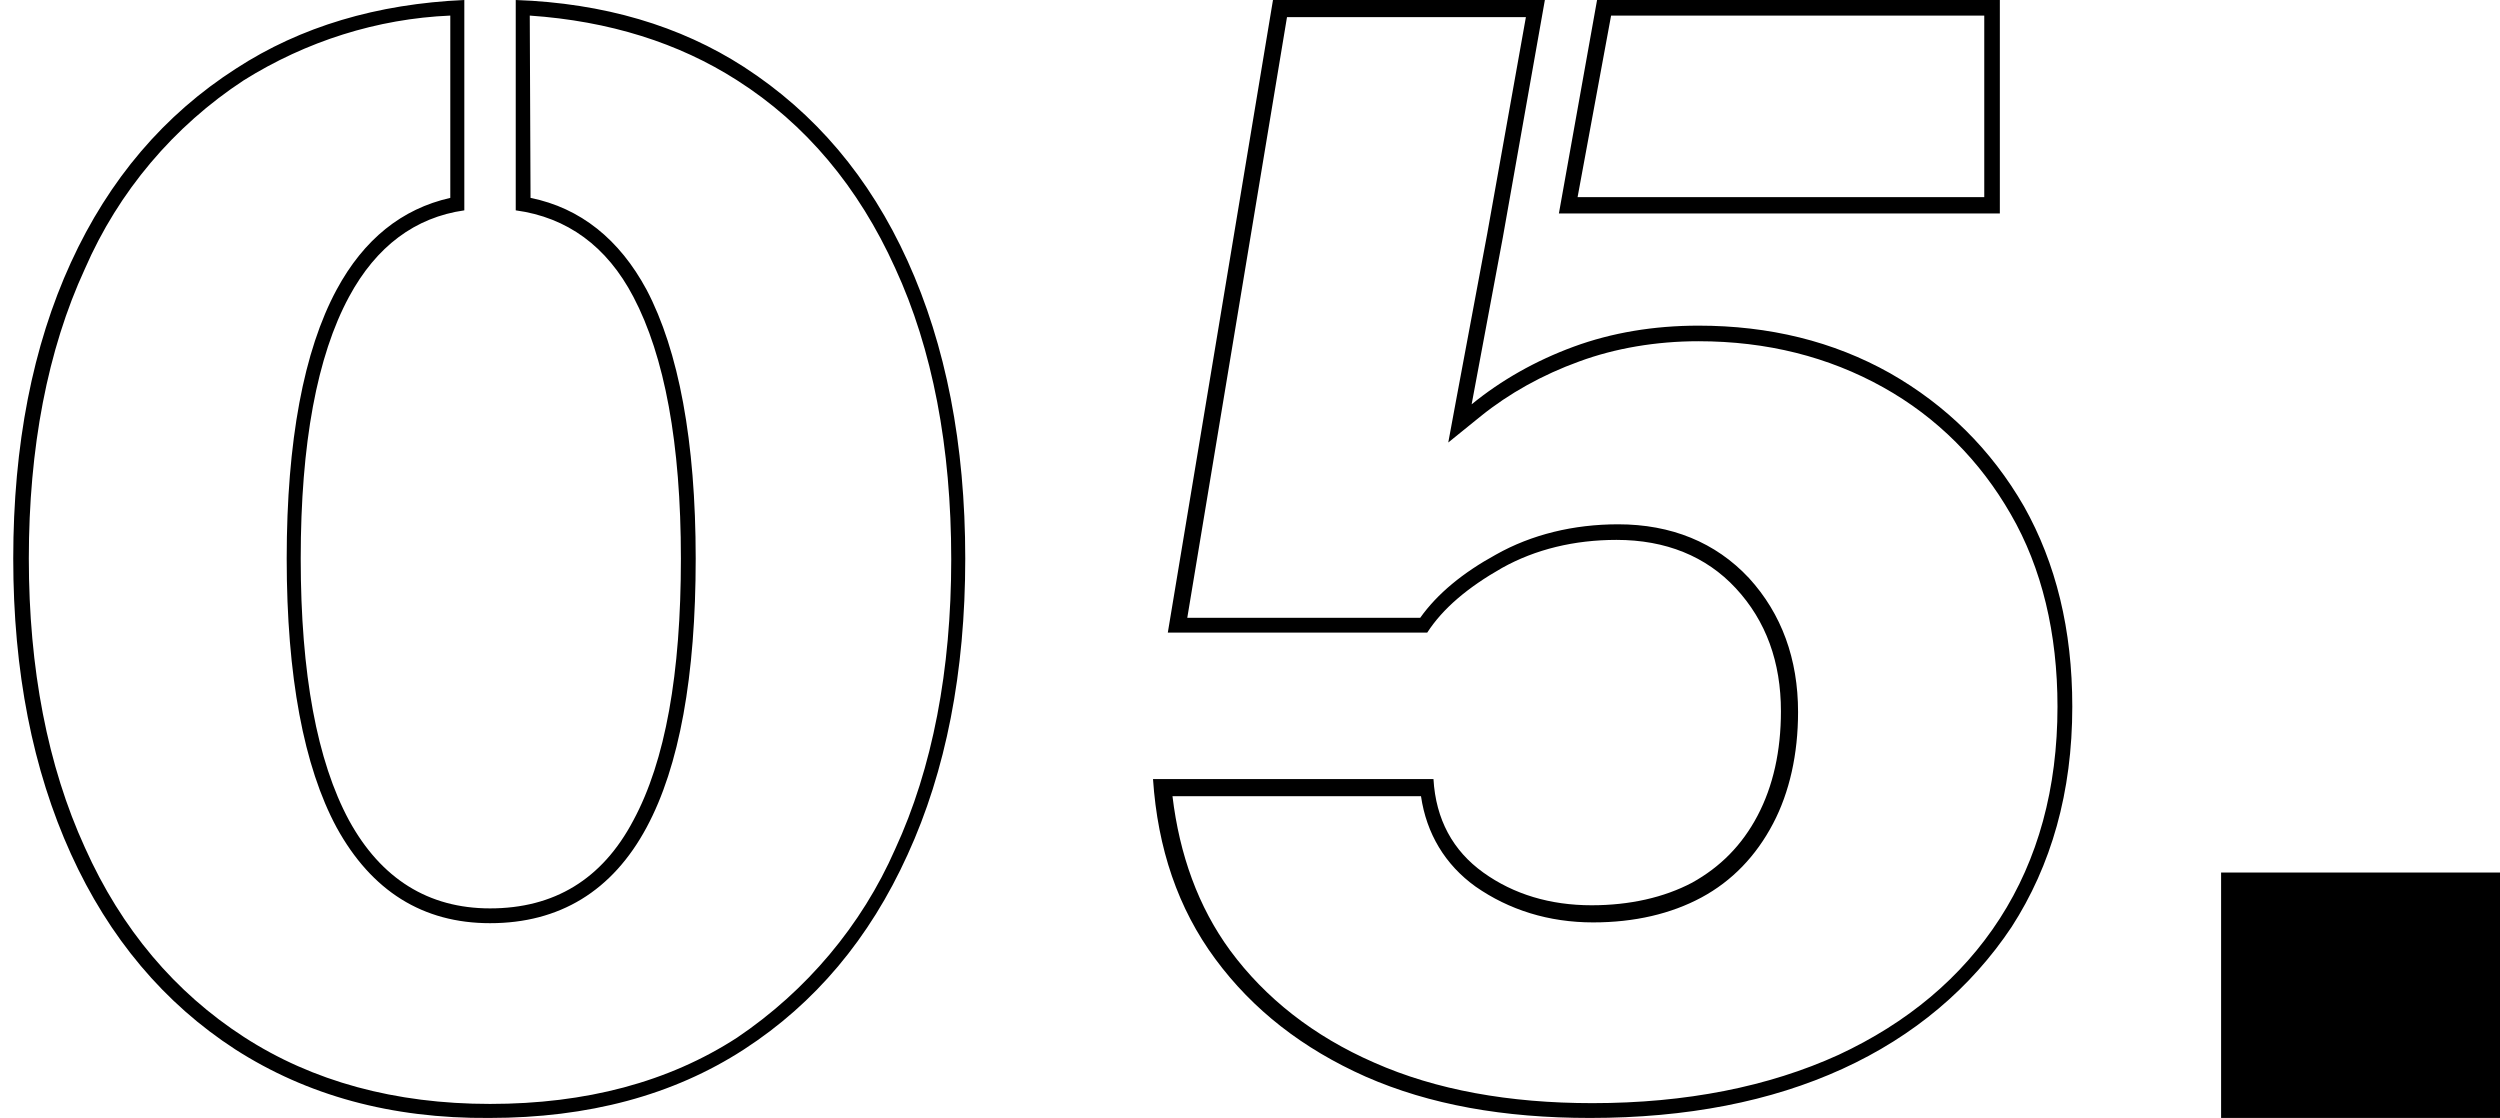
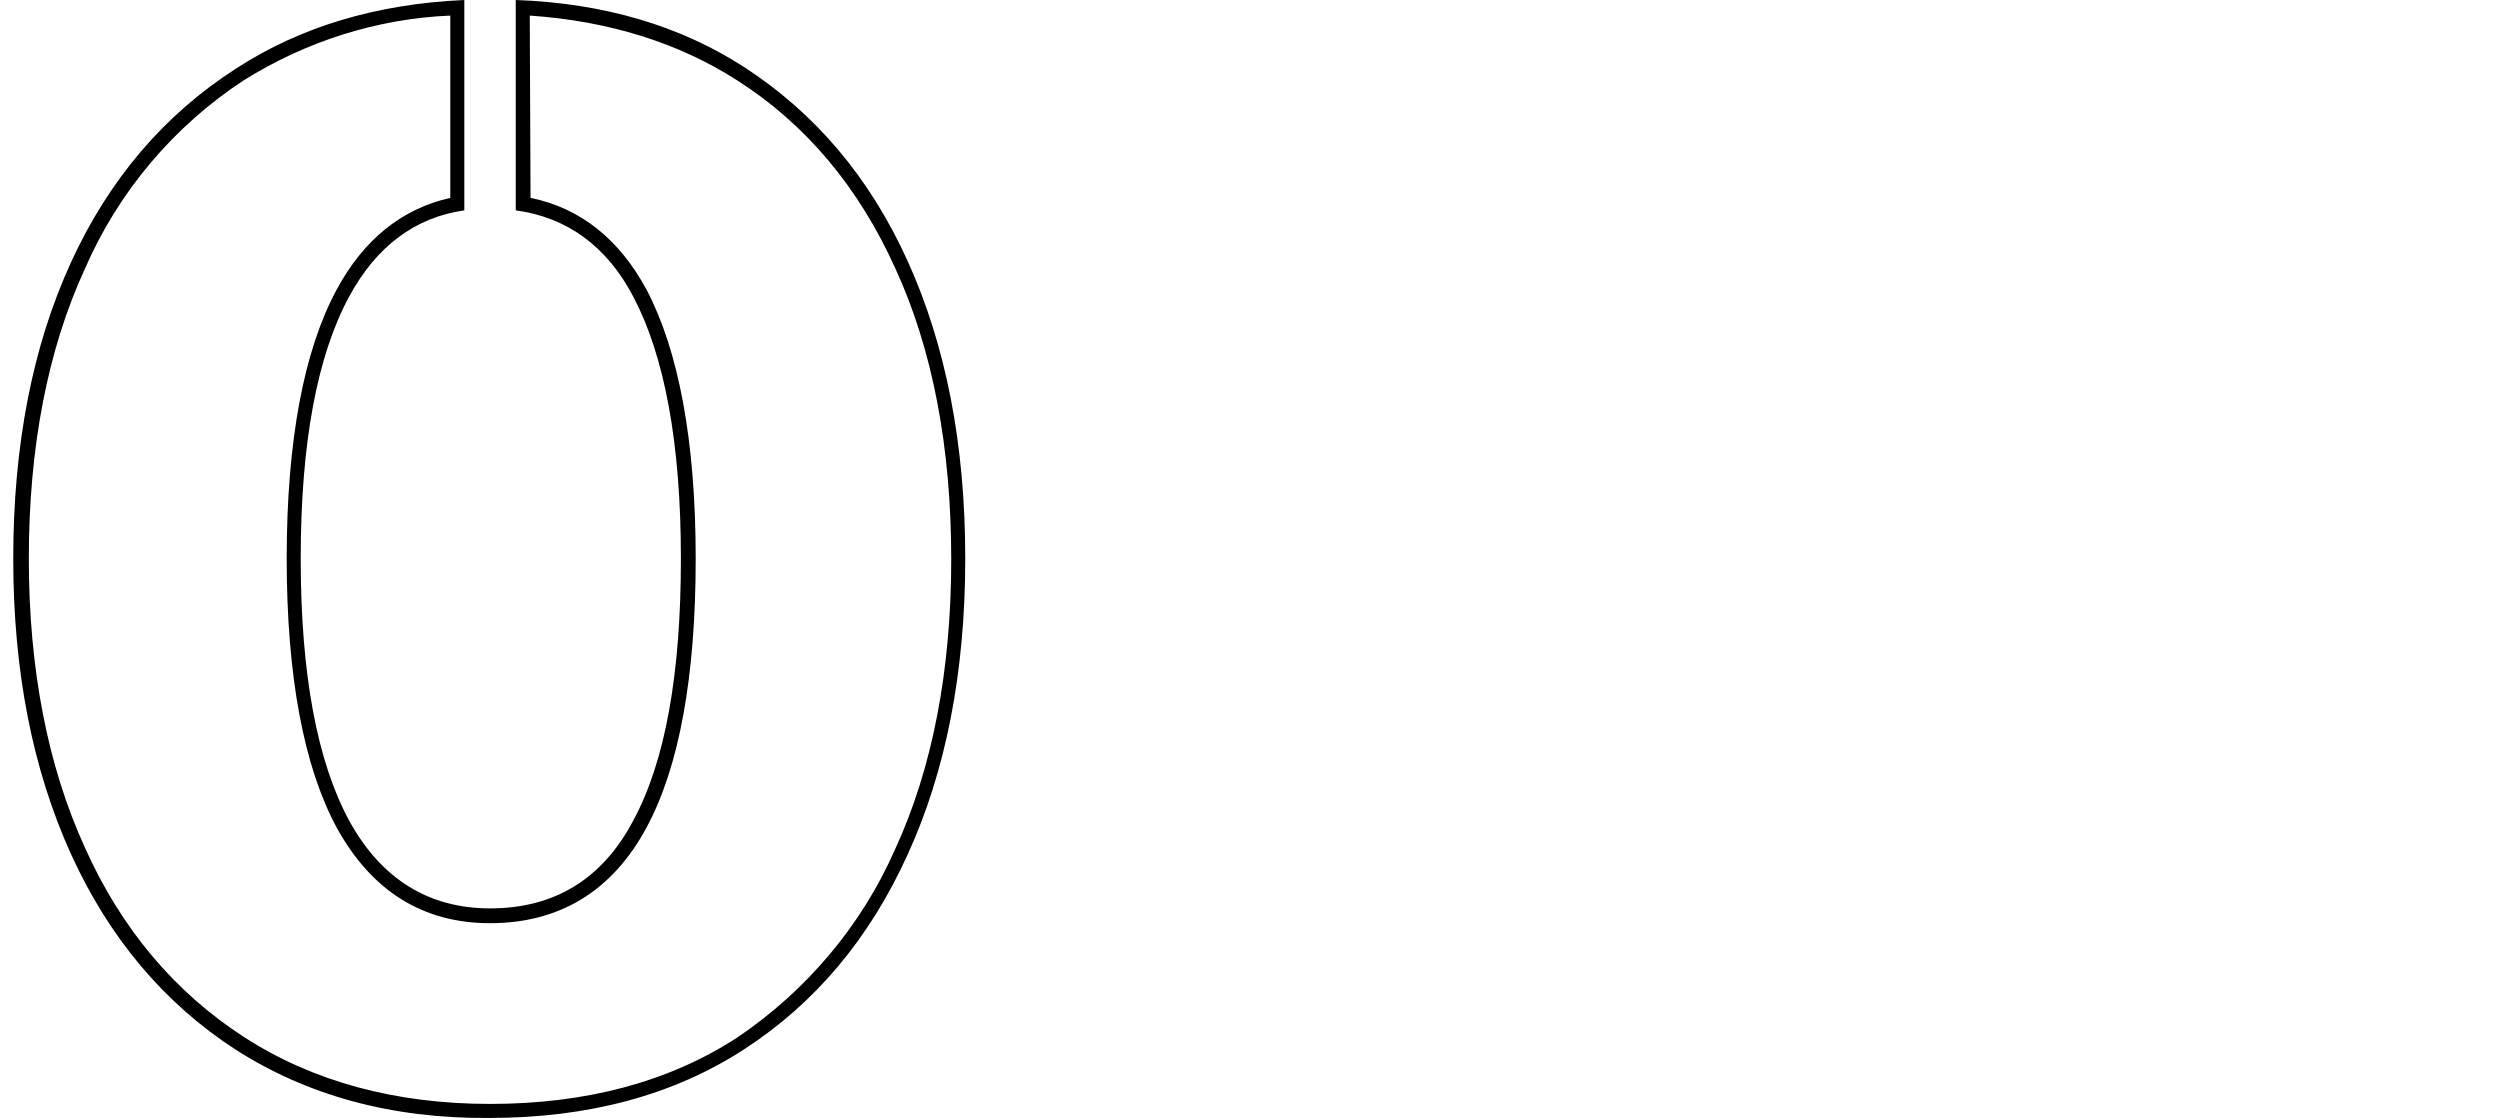
<svg xmlns="http://www.w3.org/2000/svg" id="Calque_1" x="0px" y="0px" viewBox="0 0 320.9 143.5" style="enable-background:new 0 0 320.9 143.5;" xml:space="preserve">
-   <path d="M285.1,143.5V112h35.8v31.5H285.1z" />
  <path id="Tracé_109" d="M68,2c10.2,0.7,19.1,3.5,26.6,8.3c8.8,5.6,15.6,13.7,20.3,24.1c4.8,10.4,7.2,23,7.2,37.4 c0,14.2-2.4,26.8-7.2,37.2c-4.3,9.8-11.4,18.2-20.3,24.2c-8.8,5.7-19.4,8.5-31.7,8.5c-12.2,0-22.8-2.9-31.6-8.6 s-15.7-13.8-20.4-24.3c-4.8-10.5-7.2-23-7.2-37.1c0-14.2,2.4-26.8,7.2-37.2c4.3-9.9,11.4-18.3,20.4-24.2c8-5,17.1-7.9,26.5-8.3v23.4 c-6.2,1.4-11.1,5.3-14.6,11.8C39,45,36.8,56.6,36.8,71.7s2.2,26.7,6.4,34.5c4.5,8.2,11.1,12.3,19.7,12.3c8.9,0,15.7-4.1,20.1-12.3 c4.2-7.8,6.3-19.4,6.3-34.5S87.1,45,83,37.2c-3.5-6.5-8.5-10.5-14.9-11.8L68,2z M66.2,0v27c6.6,0.9,11.7,4.6,15.1,11.1 c4,7.6,6.1,18.8,6.1,33.6s-2,26-6.1,33.6c-4,7.6-10.2,11.3-18.4,11.3c-7.9,0-14-3.8-18.1-11.3c-4.1-7.6-6.2-18.8-6.2-33.6 s2.1-26,6.2-33.6c3.5-6.5,8.5-10.2,14.8-11.1V0c-11.2,0.5-21,3.4-29.3,8.8C21.1,14.7,14,23,9.1,33.7s-7.4,23.4-7.4,38 c0,14.5,2.5,27.1,7.4,37.9s12,19.2,21.1,25.1c9.2,5.9,20,8.9,32.6,8.8c12.7,0,23.6-2.9,32.7-8.8s16.1-14.2,21-25 c4.9-10.7,7.4-23.4,7.4-38c0-14.7-2.5-27.4-7.4-38.2s-11.9-19-21-24.9C87.3,3.3,77.5,0.4,66.2,0" />
  <g>
    <g>
-       <path d="M254.7,2v23.3h-52.2L206.8,2L254.7,2 M256.7,0h-51.7l-4.9,27.4h56.6V0L256.7,0z" />
-     </g>
+       </g>
    <g>
-       <path d="M195.9,2l-5,28l-4,21.4l-1,5.4l4.2-3.4c3.6-2.9,7.9-5.3,12.6-7c4.6-1.7,9.9-2.6,15.3-2.6c8.8,0,16.7,2,23.7,5.9   s12.5,9.5,16.4,16.3c4,6.9,6,15.3,6,24.7c0,10.5-2.5,19.6-7.4,27.2c-4.9,7.6-11.9,13.4-20.7,17.5c-9,4.1-19.6,6.2-31.6,6.2   c-10.7,0-20.1-1.7-28-5.2c-7.8-3.4-14-8.3-18.5-14.4c-4.1-5.6-6.5-12.3-7.4-19.8h31.9c0.7,4.8,3.1,8.8,7,11.6   c4.3,3,9.4,4.6,15.1,4.6c5.3,0,10-1.1,13.9-3.2c3.9-2.1,7-5.3,9.2-9.5c2.1-4,3.2-8.9,3.2-14.3c0-6.8-2.1-12.6-6.3-17.2   c-4.3-4.6-10-6.9-16.8-6.9c-5.7,0-11.1,1.3-15.7,3.9c-4.2,2.3-7.5,5-9.7,8.1h-29.9l12.8-77.1h30.7 M198.3,0h-34.9l-13.5,81.2h33.3   c2-3.1,5.2-5.8,9.6-8.3c4.3-2.4,9.3-3.6,14.7-3.6c6.3,0,11.5,2.1,15.3,6.2c3.9,4.2,5.8,9.5,5.8,15.8c0,5.1-1,9.6-3,13.4   c-2,3.8-4.8,6.6-8.4,8.6c-3.6,1.9-8,2.9-12.9,2.9c-5.3,0-10-1.4-13.9-4.2c-3.9-2.8-6.1-6.8-6.4-12h-36c0.6,8.9,3.2,16.6,8,23.1   s11.2,11.5,19.3,15.1c8.2,3.6,17.7,5.3,28.8,5.3c12.4,0,23.2-2.1,32.4-6.3s16.5-10.4,21.7-18.2c5.1-7.9,7.8-17.3,7.8-28.3   c0-9.9-2.1-18.4-6.2-25.7c-4.2-7.3-10-13-17.2-17.1c-7.3-4.1-15.5-6.1-24.6-6.1c-5.7,0-11.1,0.9-16,2.7s-9.3,4.3-13.1,7.4l4-21.4   L198.3,0L198.3,0z" />
-     </g>
+       </g>
  </g>
</svg>